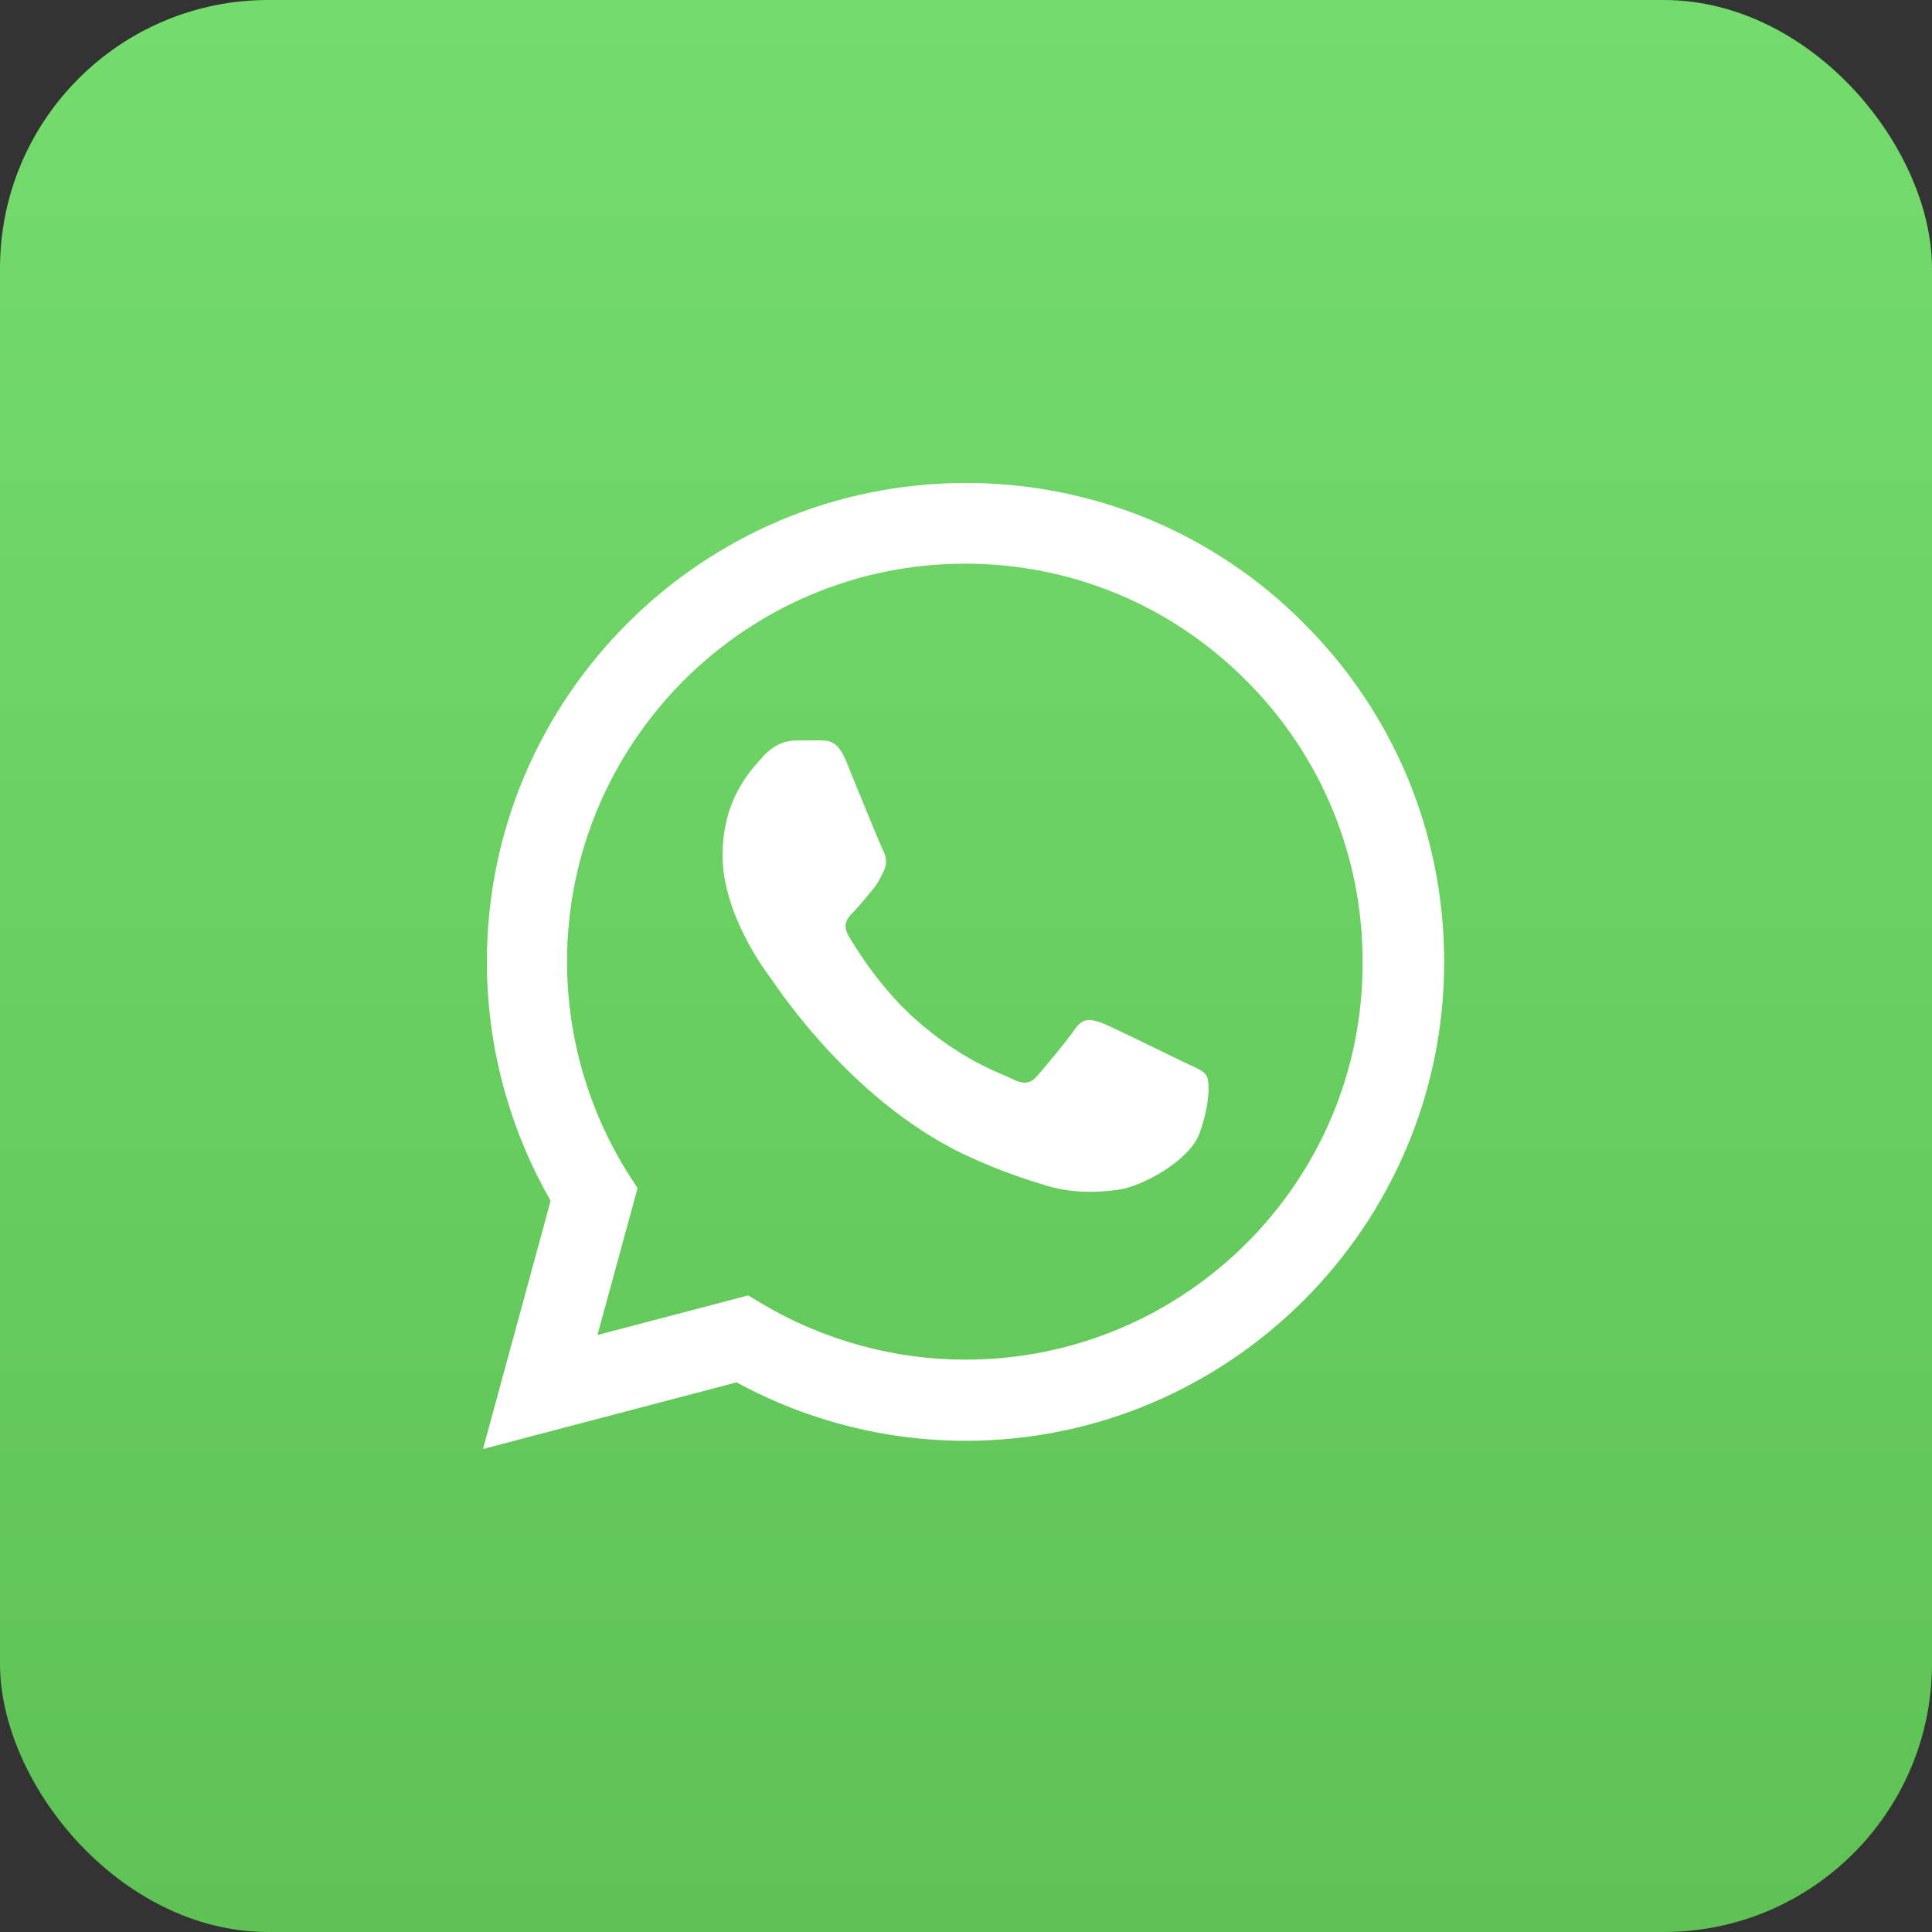
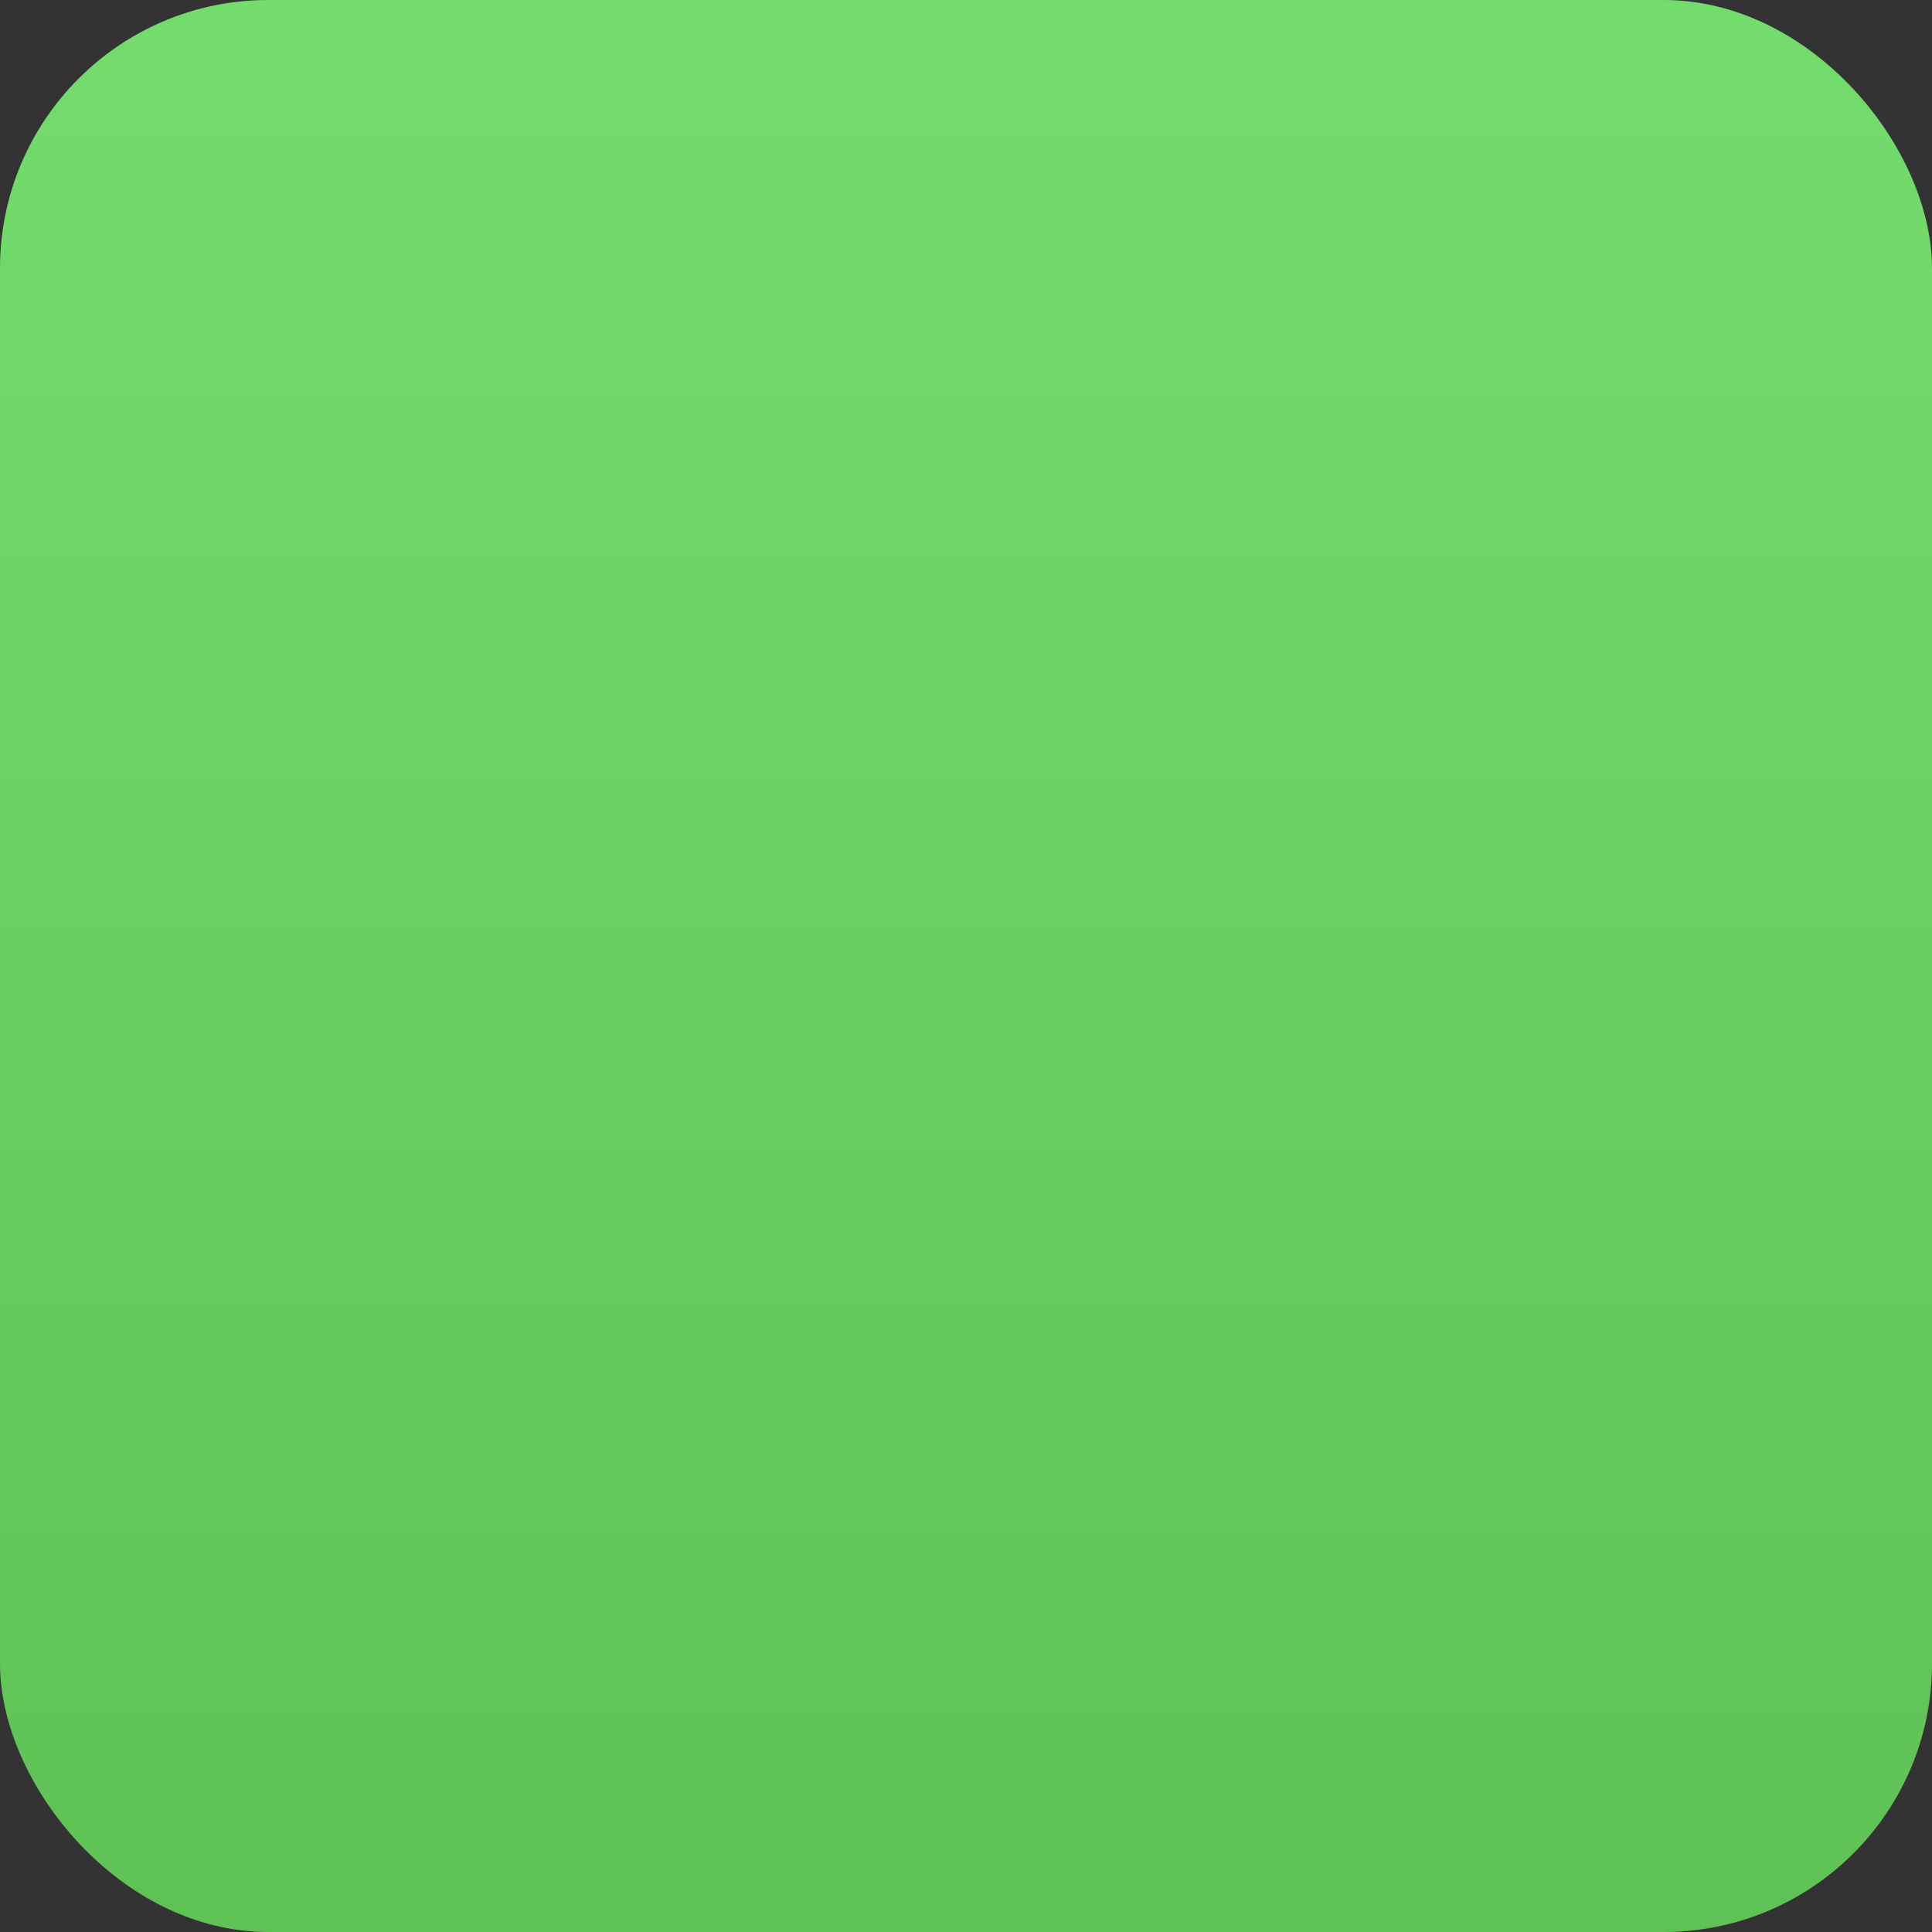
<svg xmlns="http://www.w3.org/2000/svg" width="36" height="36" viewBox="0 0 36 36" fill="none">
  <rect x="0" y="0" width="36" height="36" fill="#333333" stroke="none" />
  <rect width="36" height="36" rx="5" fill="url(#paint0_linear_15301_3246)" />
-   <path d="M24.3 11.619C23.475 10.786 22.492 10.125 21.409 9.675C20.326 9.226 19.164 8.996 17.991 9C13.077 9 9.072 13.005 9.072 17.919C9.072 19.494 9.486 21.024 10.26 22.374L9 27L13.725 25.758C15.03 26.469 16.497 26.847 17.991 26.847C22.905 26.847 26.91 22.842 26.91 17.928C26.91 15.543 25.983 13.302 24.3 11.619ZM17.991 25.335C16.659 25.335 15.354 24.975 14.211 24.3L13.941 24.138L11.133 24.876L11.88 22.14L11.7 21.861C10.96 20.679 10.567 19.313 10.566 17.919C10.566 13.833 13.896 10.503 17.982 10.503C19.962 10.503 21.825 11.277 23.22 12.681C23.911 13.368 24.458 14.186 24.831 15.087C25.203 15.988 25.393 16.953 25.389 17.928C25.407 22.014 22.077 25.335 17.991 25.335ZM22.059 19.791C21.834 19.683 20.736 19.143 20.538 19.062C20.331 18.99 20.187 18.954 20.034 19.17C19.881 19.395 19.458 19.899 19.332 20.043C19.206 20.196 19.071 20.214 18.846 20.097C18.621 19.989 17.901 19.746 17.055 18.99C16.389 18.396 15.948 17.667 15.813 17.442C15.687 17.217 15.795 17.1 15.912 16.983C16.011 16.884 16.137 16.722 16.245 16.596C16.353 16.47 16.398 16.371 16.47 16.227C16.542 16.074 16.506 15.948 16.452 15.84C16.398 15.732 15.948 14.634 15.768 14.184C15.588 13.752 15.399 13.806 15.264 13.797H14.832C14.679 13.797 14.445 13.851 14.238 14.076C14.04 14.301 13.464 14.841 13.464 15.939C13.464 17.037 14.265 18.099 14.373 18.243C14.481 18.396 15.948 20.646 18.18 21.609C18.711 21.843 19.125 21.978 19.449 22.077C19.98 22.248 20.466 22.221 20.853 22.167C21.285 22.104 22.176 21.627 22.356 21.105C22.545 20.583 22.545 20.142 22.482 20.043C22.419 19.944 22.284 19.899 22.059 19.791Z" fill="white" />
  <defs>
    <linearGradient id="paint0_linear_15301_3246" x1="18" y1="0" x2="18" y2="36" gradientUnits="userSpaceOnUse">
      <stop stop-color="#74DC6D" />
      <stop offset="1" stop-color="#5EC254" />
    </linearGradient>
  </defs>
</svg>